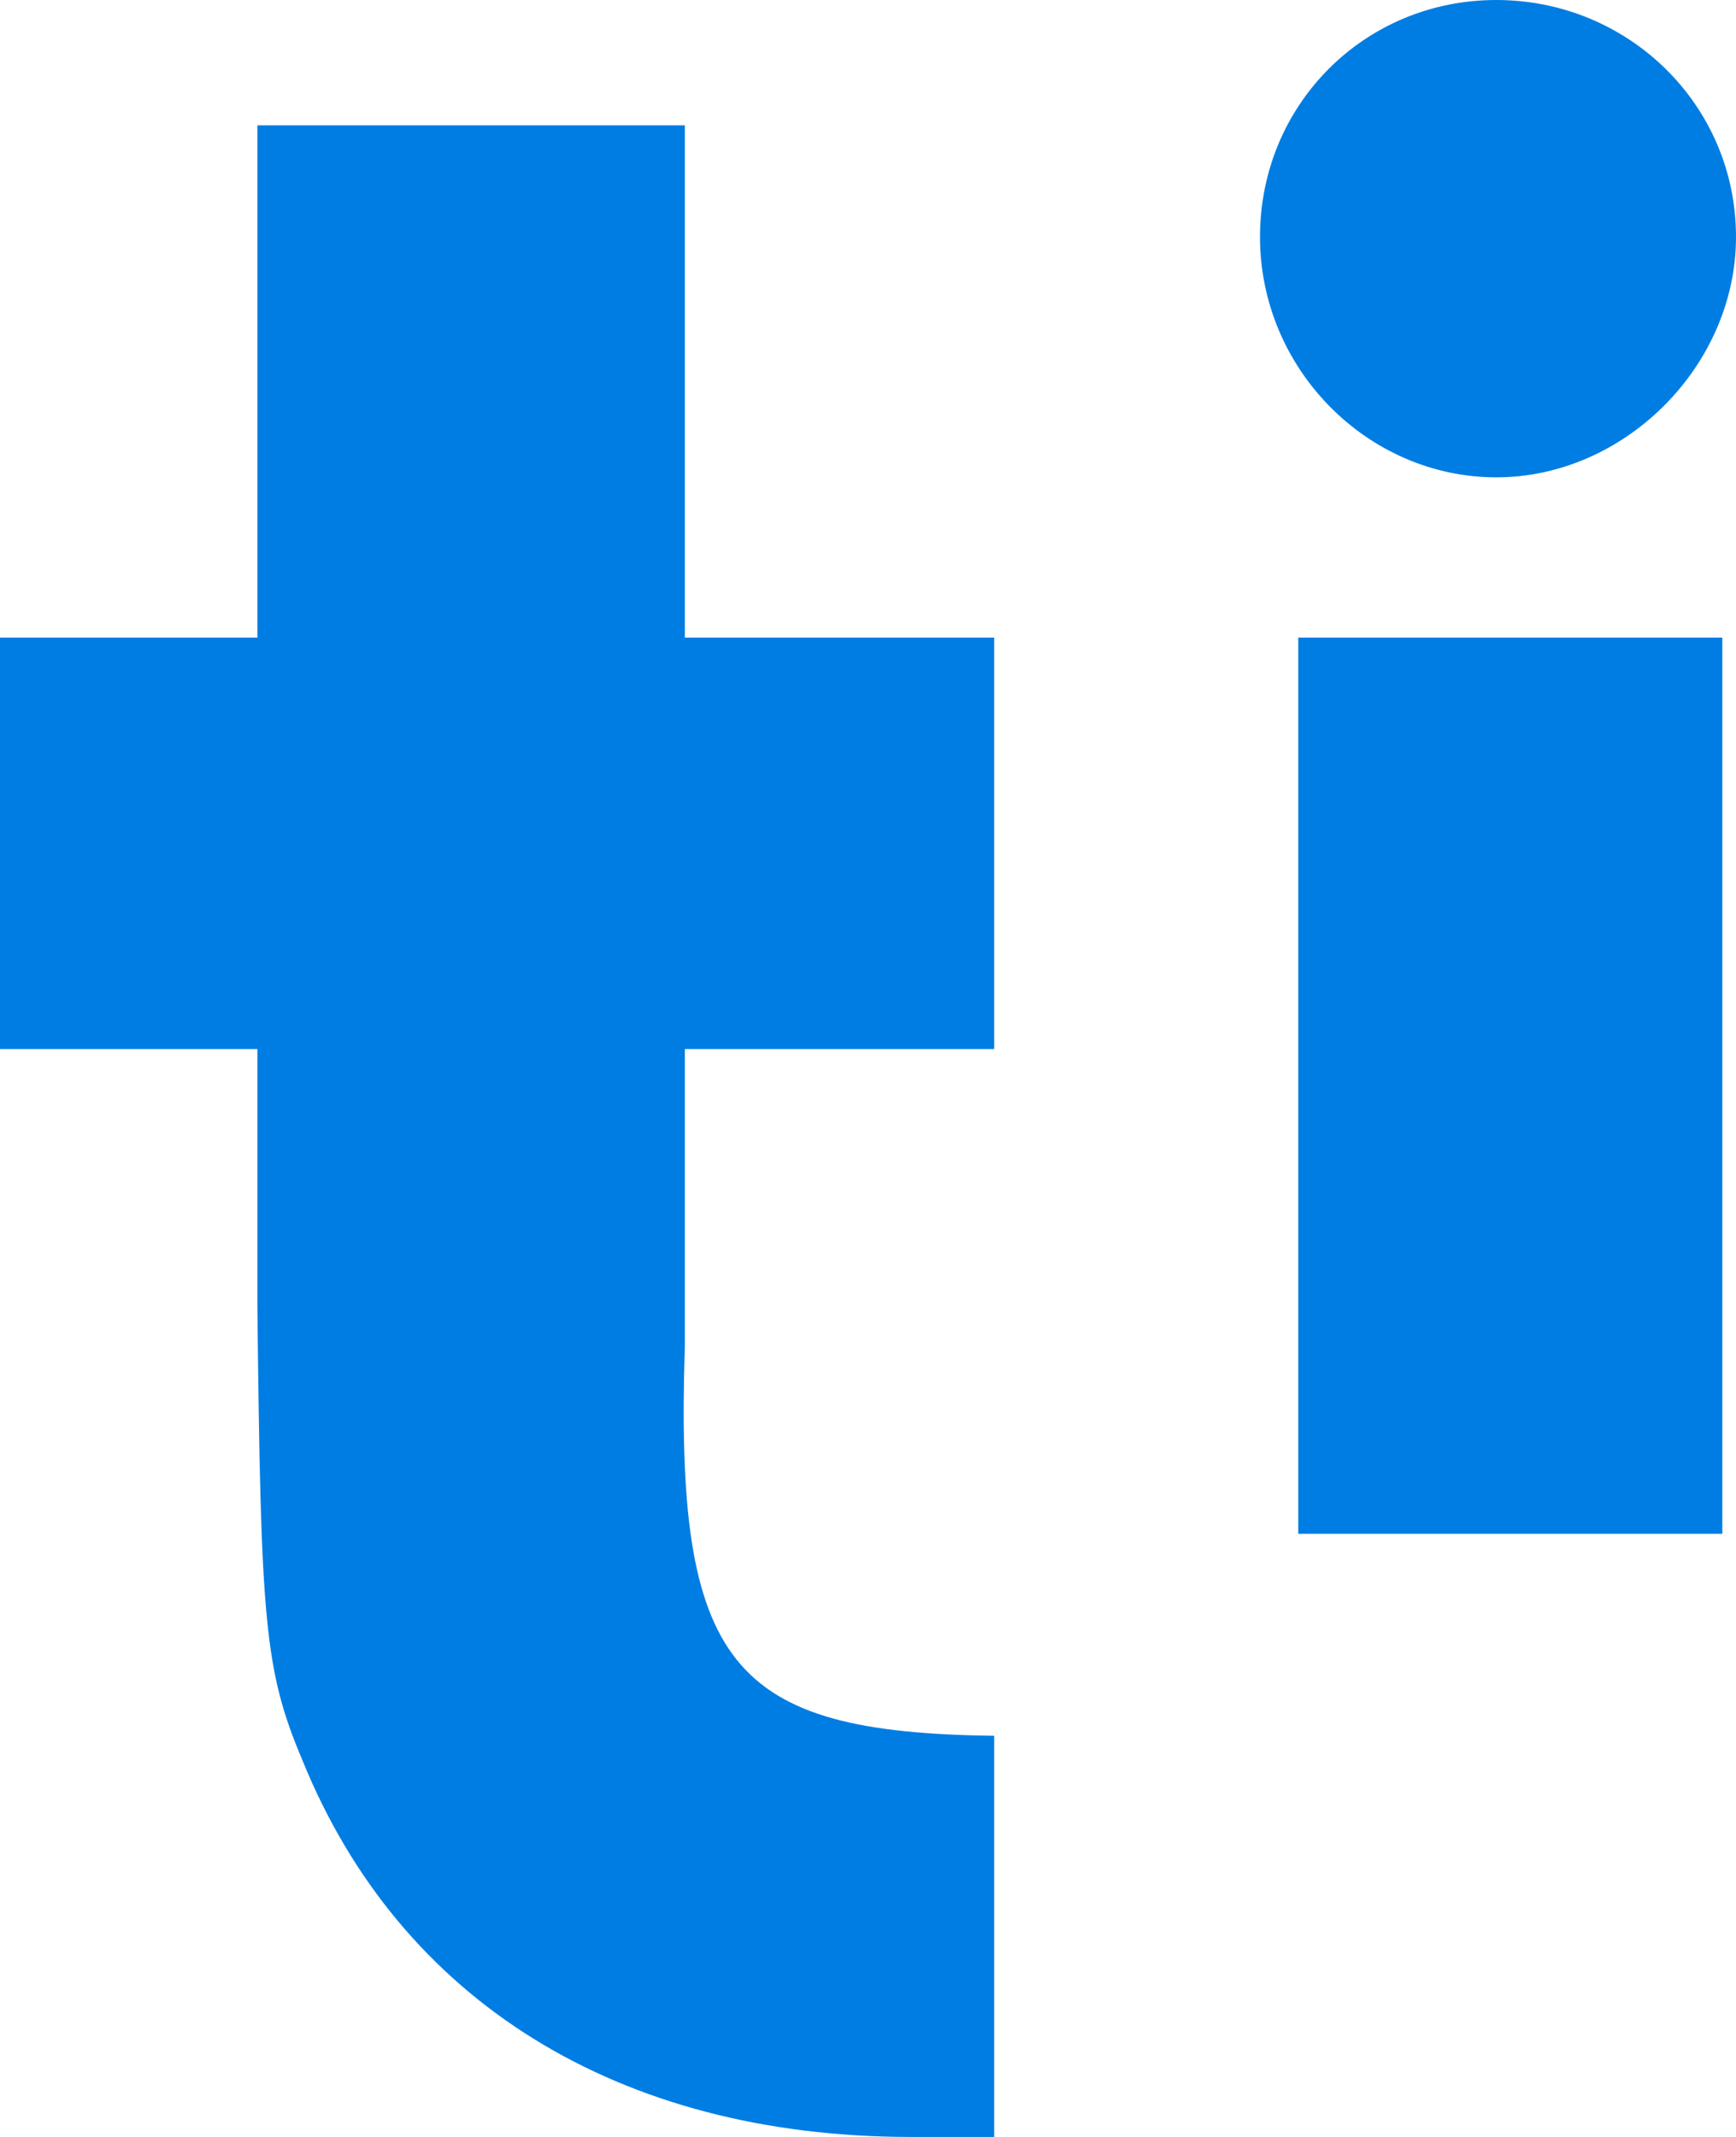
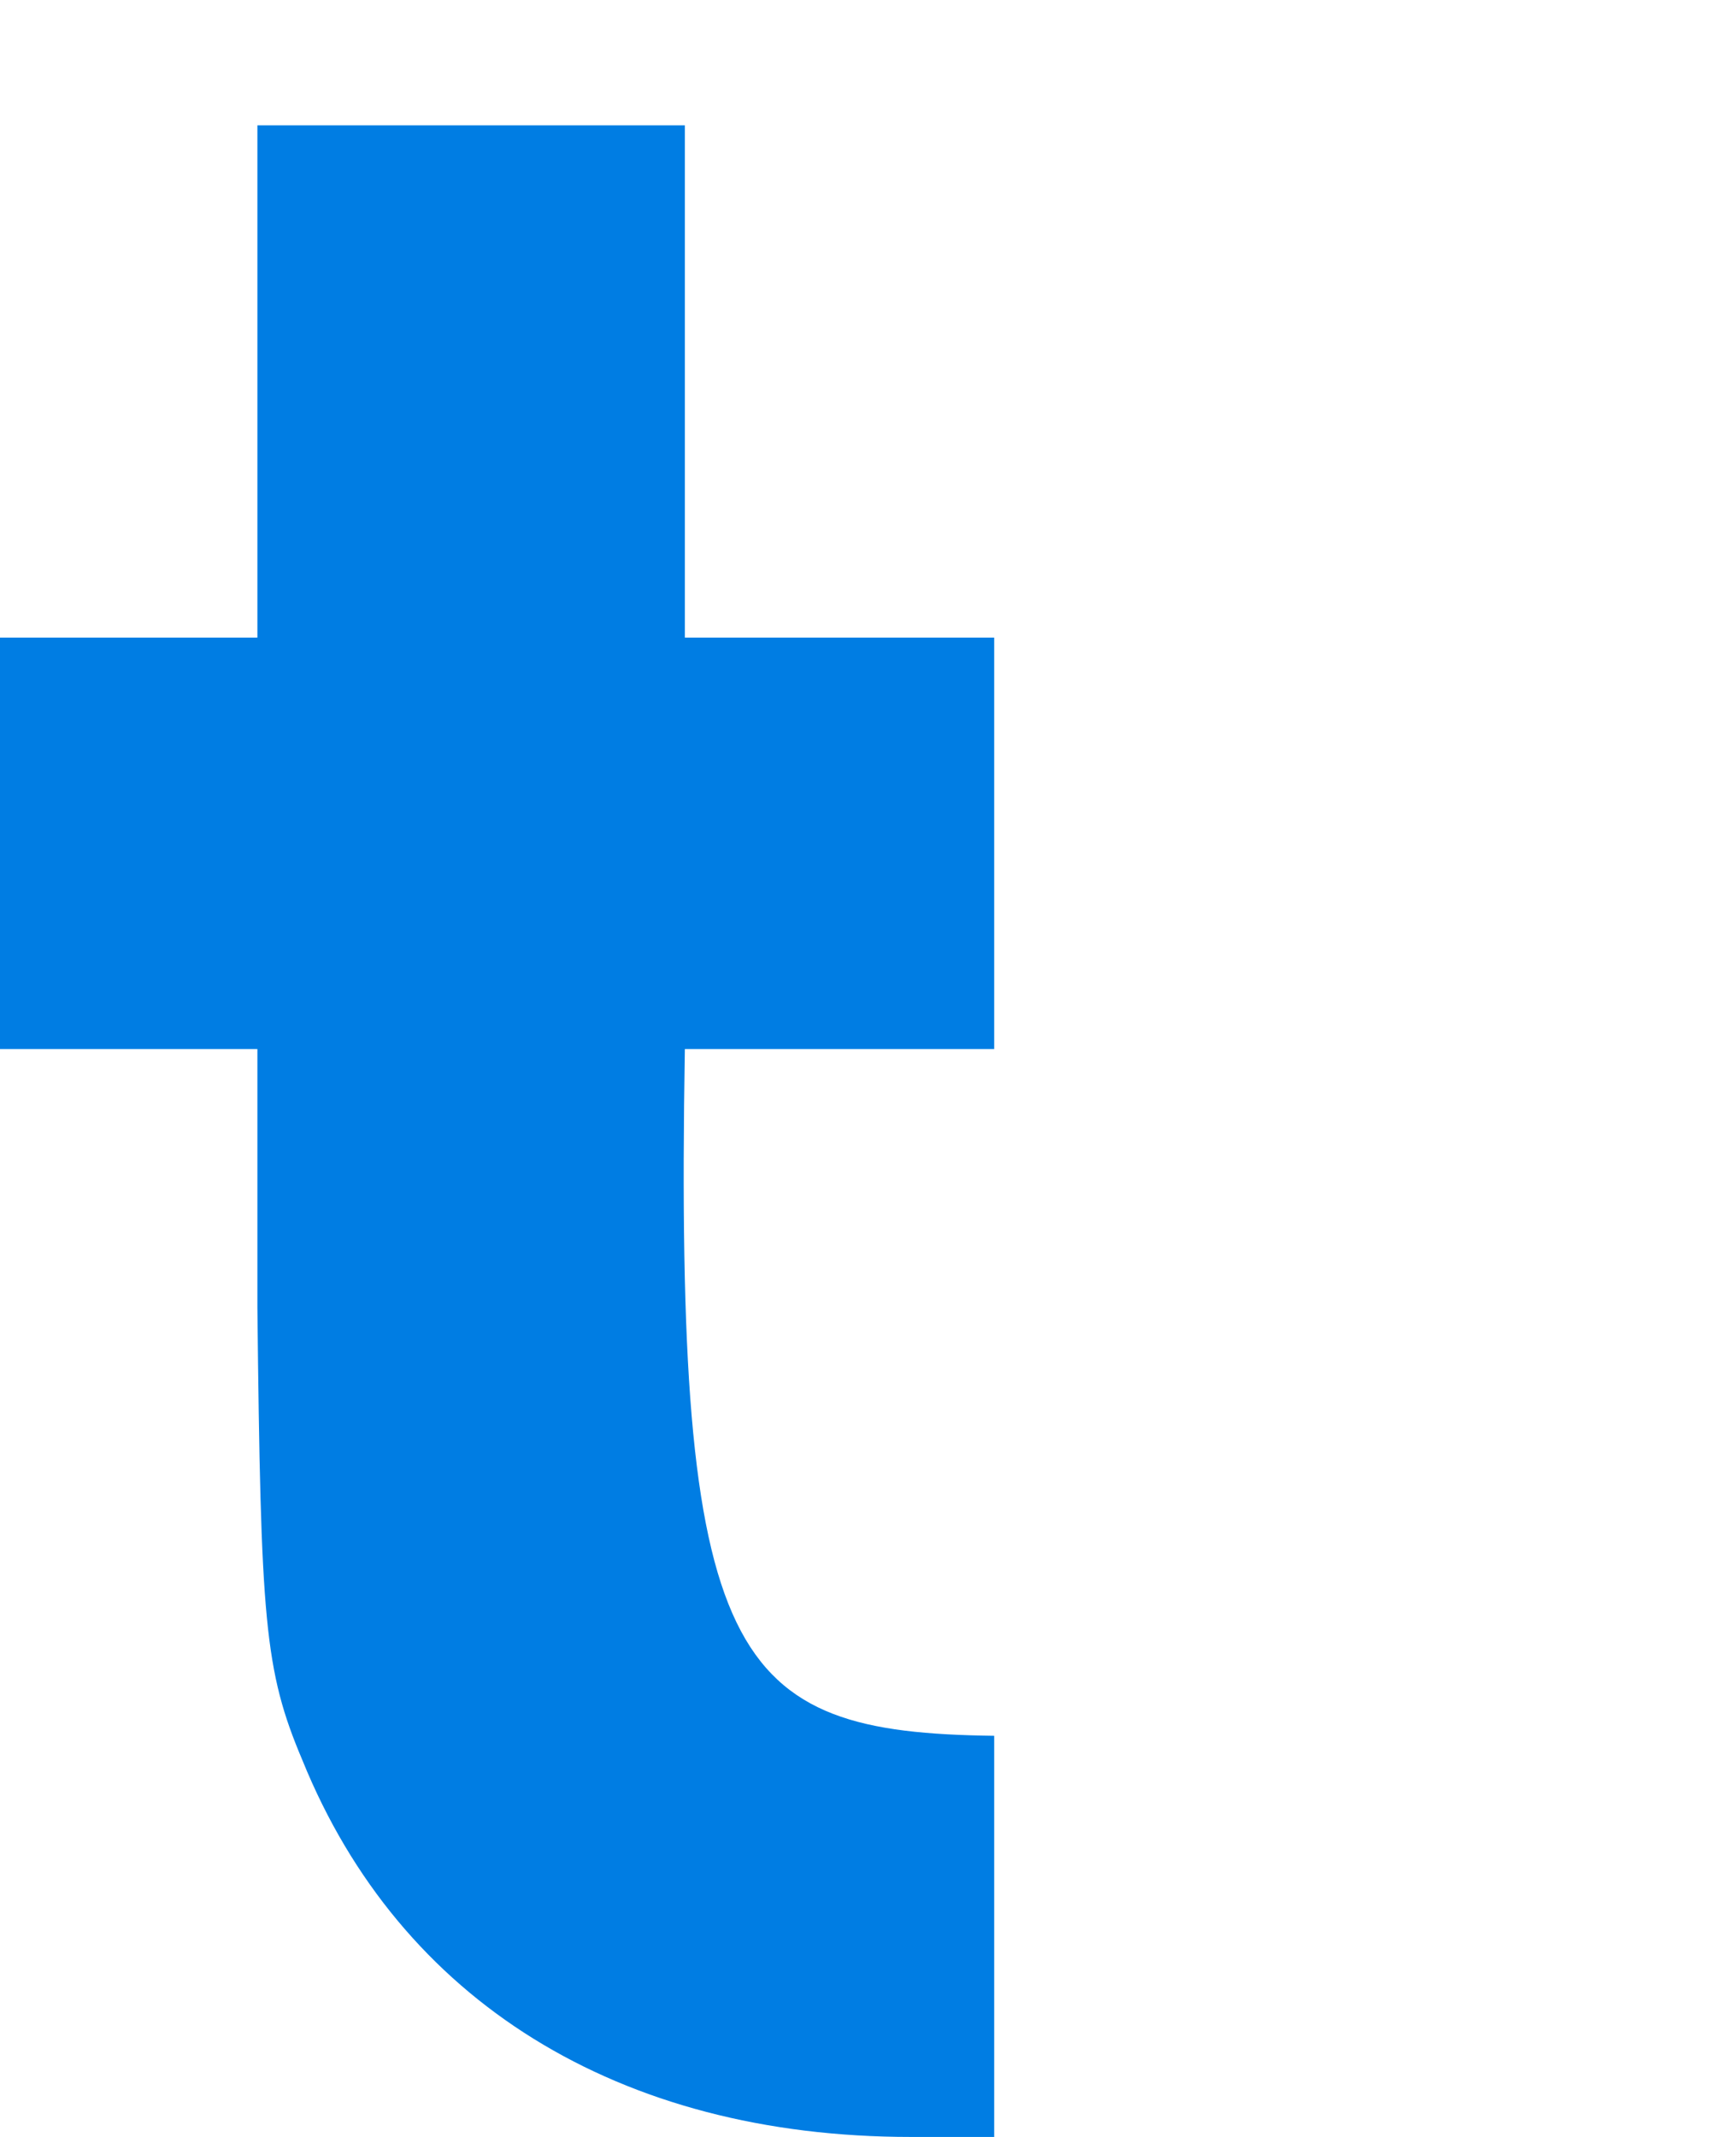
<svg xmlns="http://www.w3.org/2000/svg" width="26" height="32" viewBox="0 0 26 32" fill="none">
-   <path d="M0 15.709V9.548H3.855V1.877H10.257V9.548H14.89V15.709H10.257V20.148C10.103 24.948 10.932 25.942 14.89 25.993V32H13.642C9.266 32 5.991 29.961 4.53 26.361C3.957 25.007 3.906 24.271 3.855 19.574V15.709H0Z" fill="#007DE3" />
-   <path d="M26 3.548C26 5.477 24.334 7.148 22.41 7.148C20.486 7.148 18.871 5.528 18.871 3.548C18.871 1.568 20.435 0 22.41 0C24.385 0 26 1.568 26 3.548ZM25.795 22.968H19.444V9.548H25.795V22.968Z" fill="#007DE3" />
+   <path d="M0 15.709V9.548H3.855V1.877H10.257V9.548H14.89V15.709H10.257C10.103 24.948 10.932 25.942 14.89 25.993V32H13.642C9.266 32 5.991 29.961 4.53 26.361C3.957 25.007 3.906 24.271 3.855 19.574V15.709H0Z" fill="#007DE3" />
</svg>